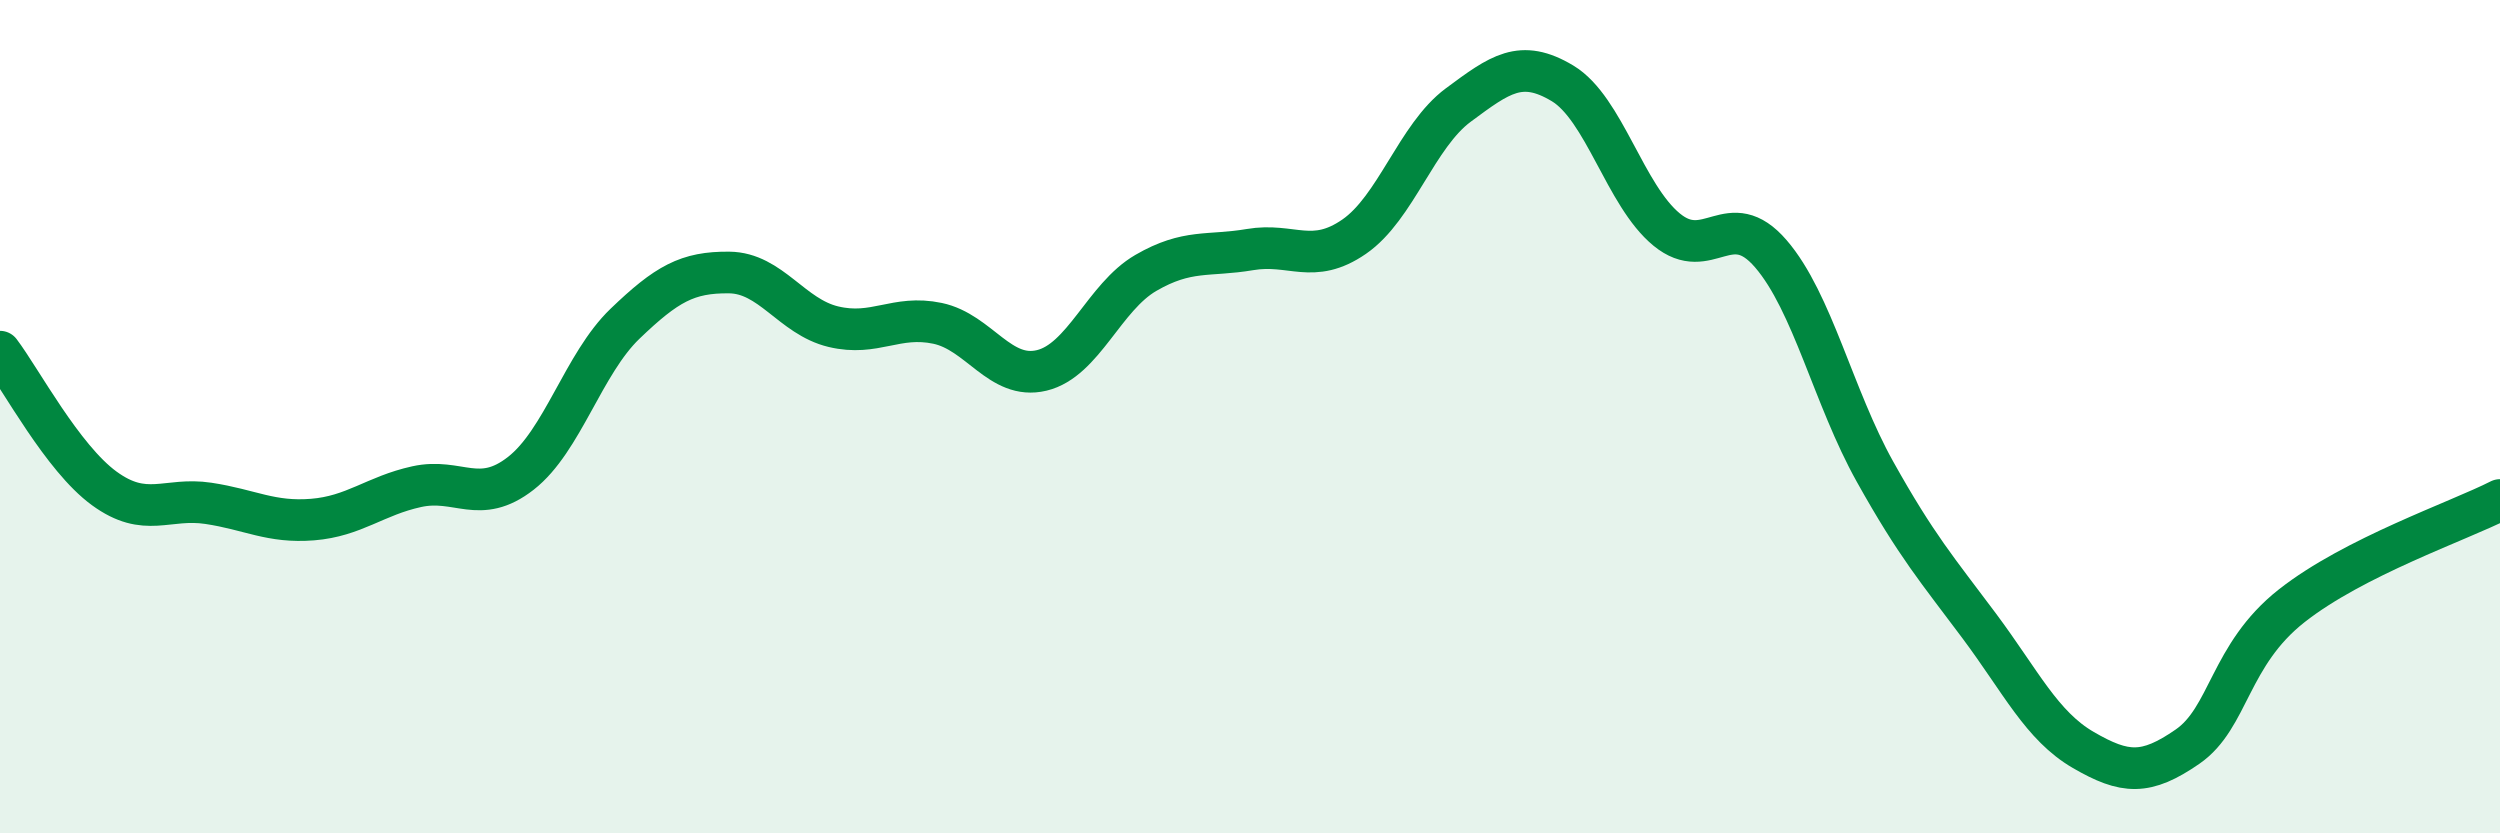
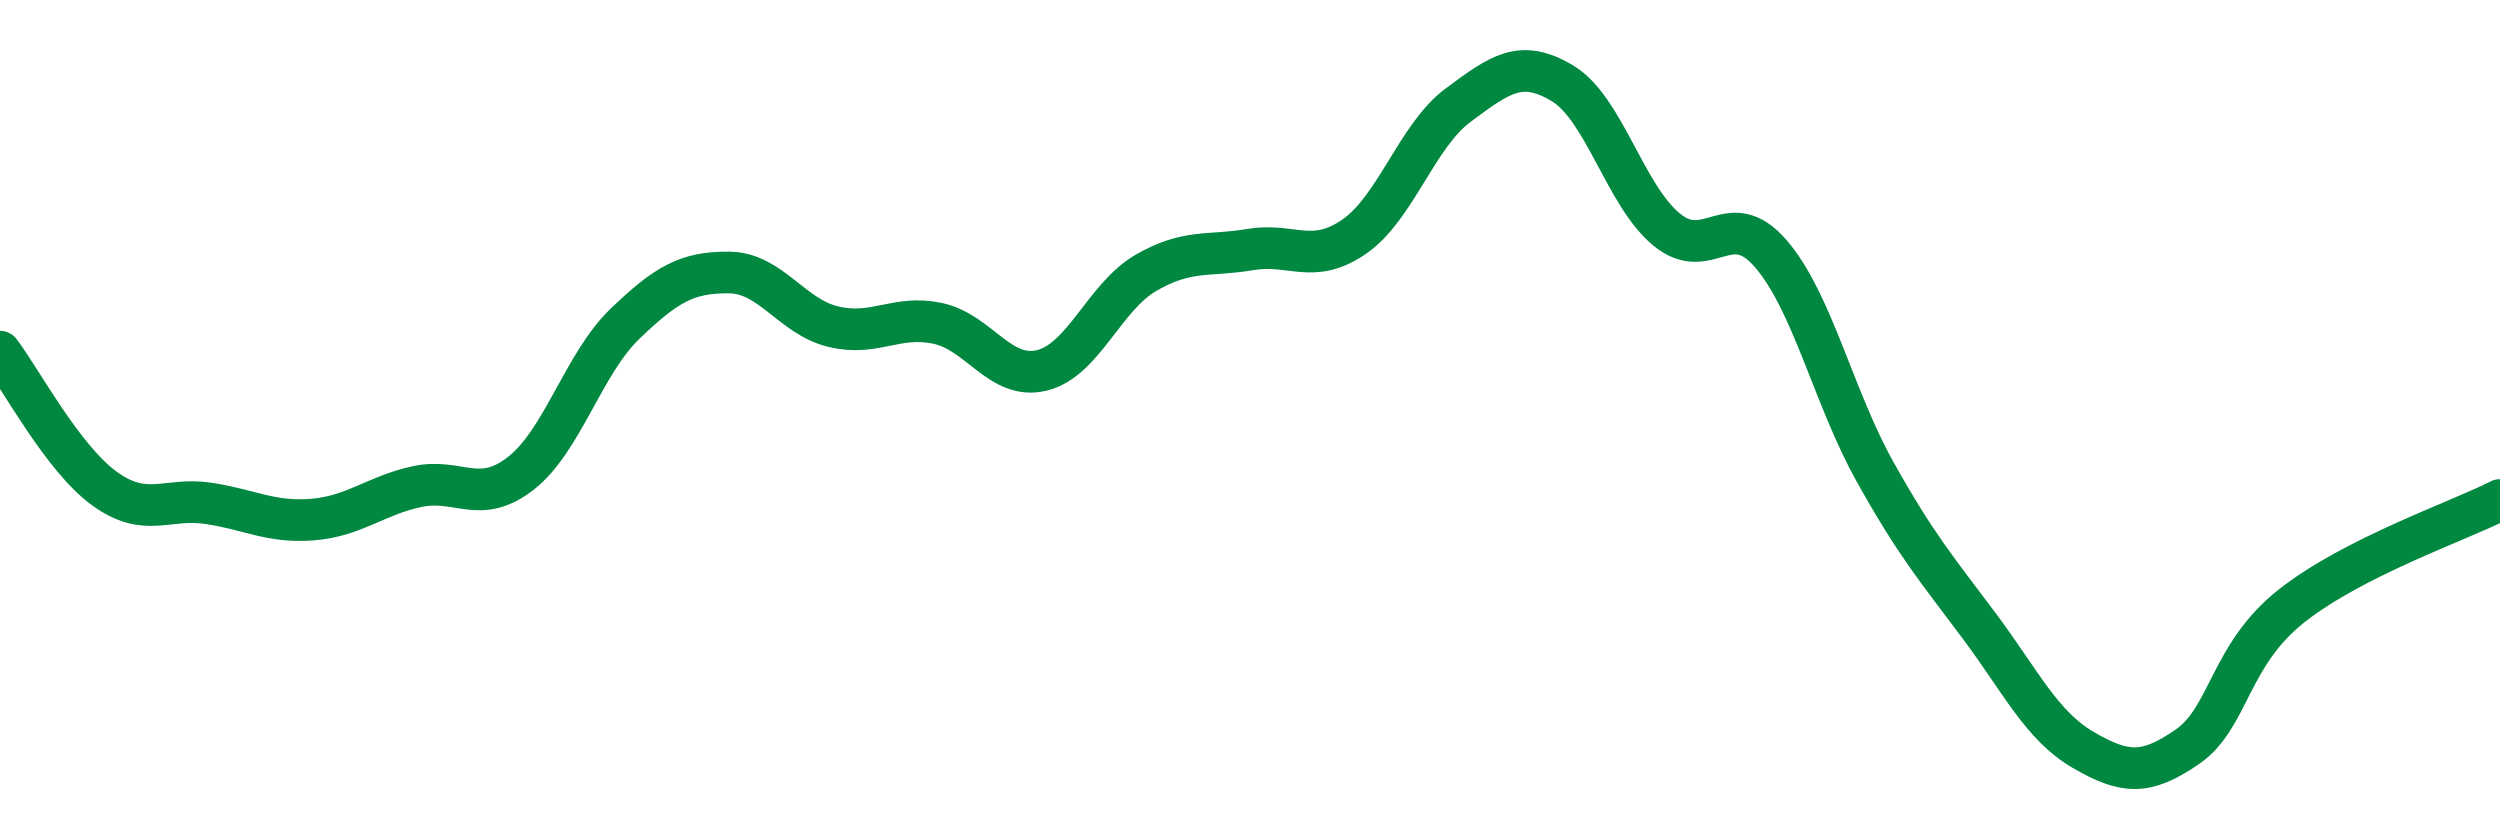
<svg xmlns="http://www.w3.org/2000/svg" width="60" height="20" viewBox="0 0 60 20">
-   <path d="M 0,8.44 C 0.5,9.1 1.5,10.99 2.5,11.72 C 3.5,12.45 4,11.93 5,12.08 C 6,12.23 6.5,12.55 7.5,12.47 C 8.5,12.39 9,11.9 10,11.68 C 11,11.46 11.5,12.14 12.5,11.36 C 13.5,10.58 14,8.73 15,7.77 C 16,6.81 16.5,6.53 17.5,6.54 C 18.5,6.55 19,7.6 20,7.84 C 21,8.08 21.5,7.55 22.5,7.76 C 23.5,7.97 24,9.13 25,8.89 C 26,8.65 26.5,7.13 27.5,6.55 C 28.5,5.97 29,6.16 30,5.99 C 31,5.82 31.5,6.37 32.5,5.68 C 33.5,4.99 34,3.26 35,2.52 C 36,1.78 36.5,1.4 37.5,2 C 38.5,2.6 39,4.69 40,5.51 C 41,6.33 41.5,4.93 42.5,6.09 C 43.5,7.25 44,9.53 45,11.32 C 46,13.11 46.5,13.68 47.5,15.02 C 48.5,16.36 49,17.42 50,18 C 51,18.58 51.5,18.61 52.5,17.92 C 53.5,17.23 53.5,15.72 55,14.54 C 56.5,13.36 59,12.51 60,12L60 20L0 20Z" fill="#008740" opacity="0.1" stroke-linecap="round" stroke-linejoin="round" />
  <path d="M 0,8.44 C 0.5,9.1 1.5,10.99 2.5,11.72 C 3.5,12.45 4,11.93 5,12.08 C 6,12.23 6.5,12.55 7.5,12.47 C 8.5,12.39 9,11.9 10,11.68 C 11,11.46 11.5,12.14 12.5,11.36 C 13.5,10.58 14,8.73 15,7.77 C 16,6.81 16.5,6.53 17.5,6.54 C 18.5,6.55 19,7.6 20,7.84 C 21,8.08 21.5,7.55 22.5,7.76 C 23.5,7.97 24,9.13 25,8.89 C 26,8.65 26.5,7.13 27.5,6.55 C 28.5,5.97 29,6.16 30,5.99 C 31,5.82 31.5,6.37 32.5,5.68 C 33.5,4.99 34,3.26 35,2.52 C 36,1.78 36.5,1.4 37.5,2 C 38.5,2.6 39,4.69 40,5.51 C 41,6.33 41.5,4.93 42.5,6.09 C 43.5,7.25 44,9.53 45,11.32 C 46,13.11 46.5,13.68 47.5,15.02 C 48.5,16.36 49,17.42 50,18 C 51,18.58 51.5,18.61 52.5,17.92 C 53.5,17.23 53.5,15.72 55,14.54 C 56.5,13.36 59,12.51 60,12" stroke="#008740" stroke-width="1" fill="none" stroke-linecap="round" stroke-linejoin="round" />
</svg>